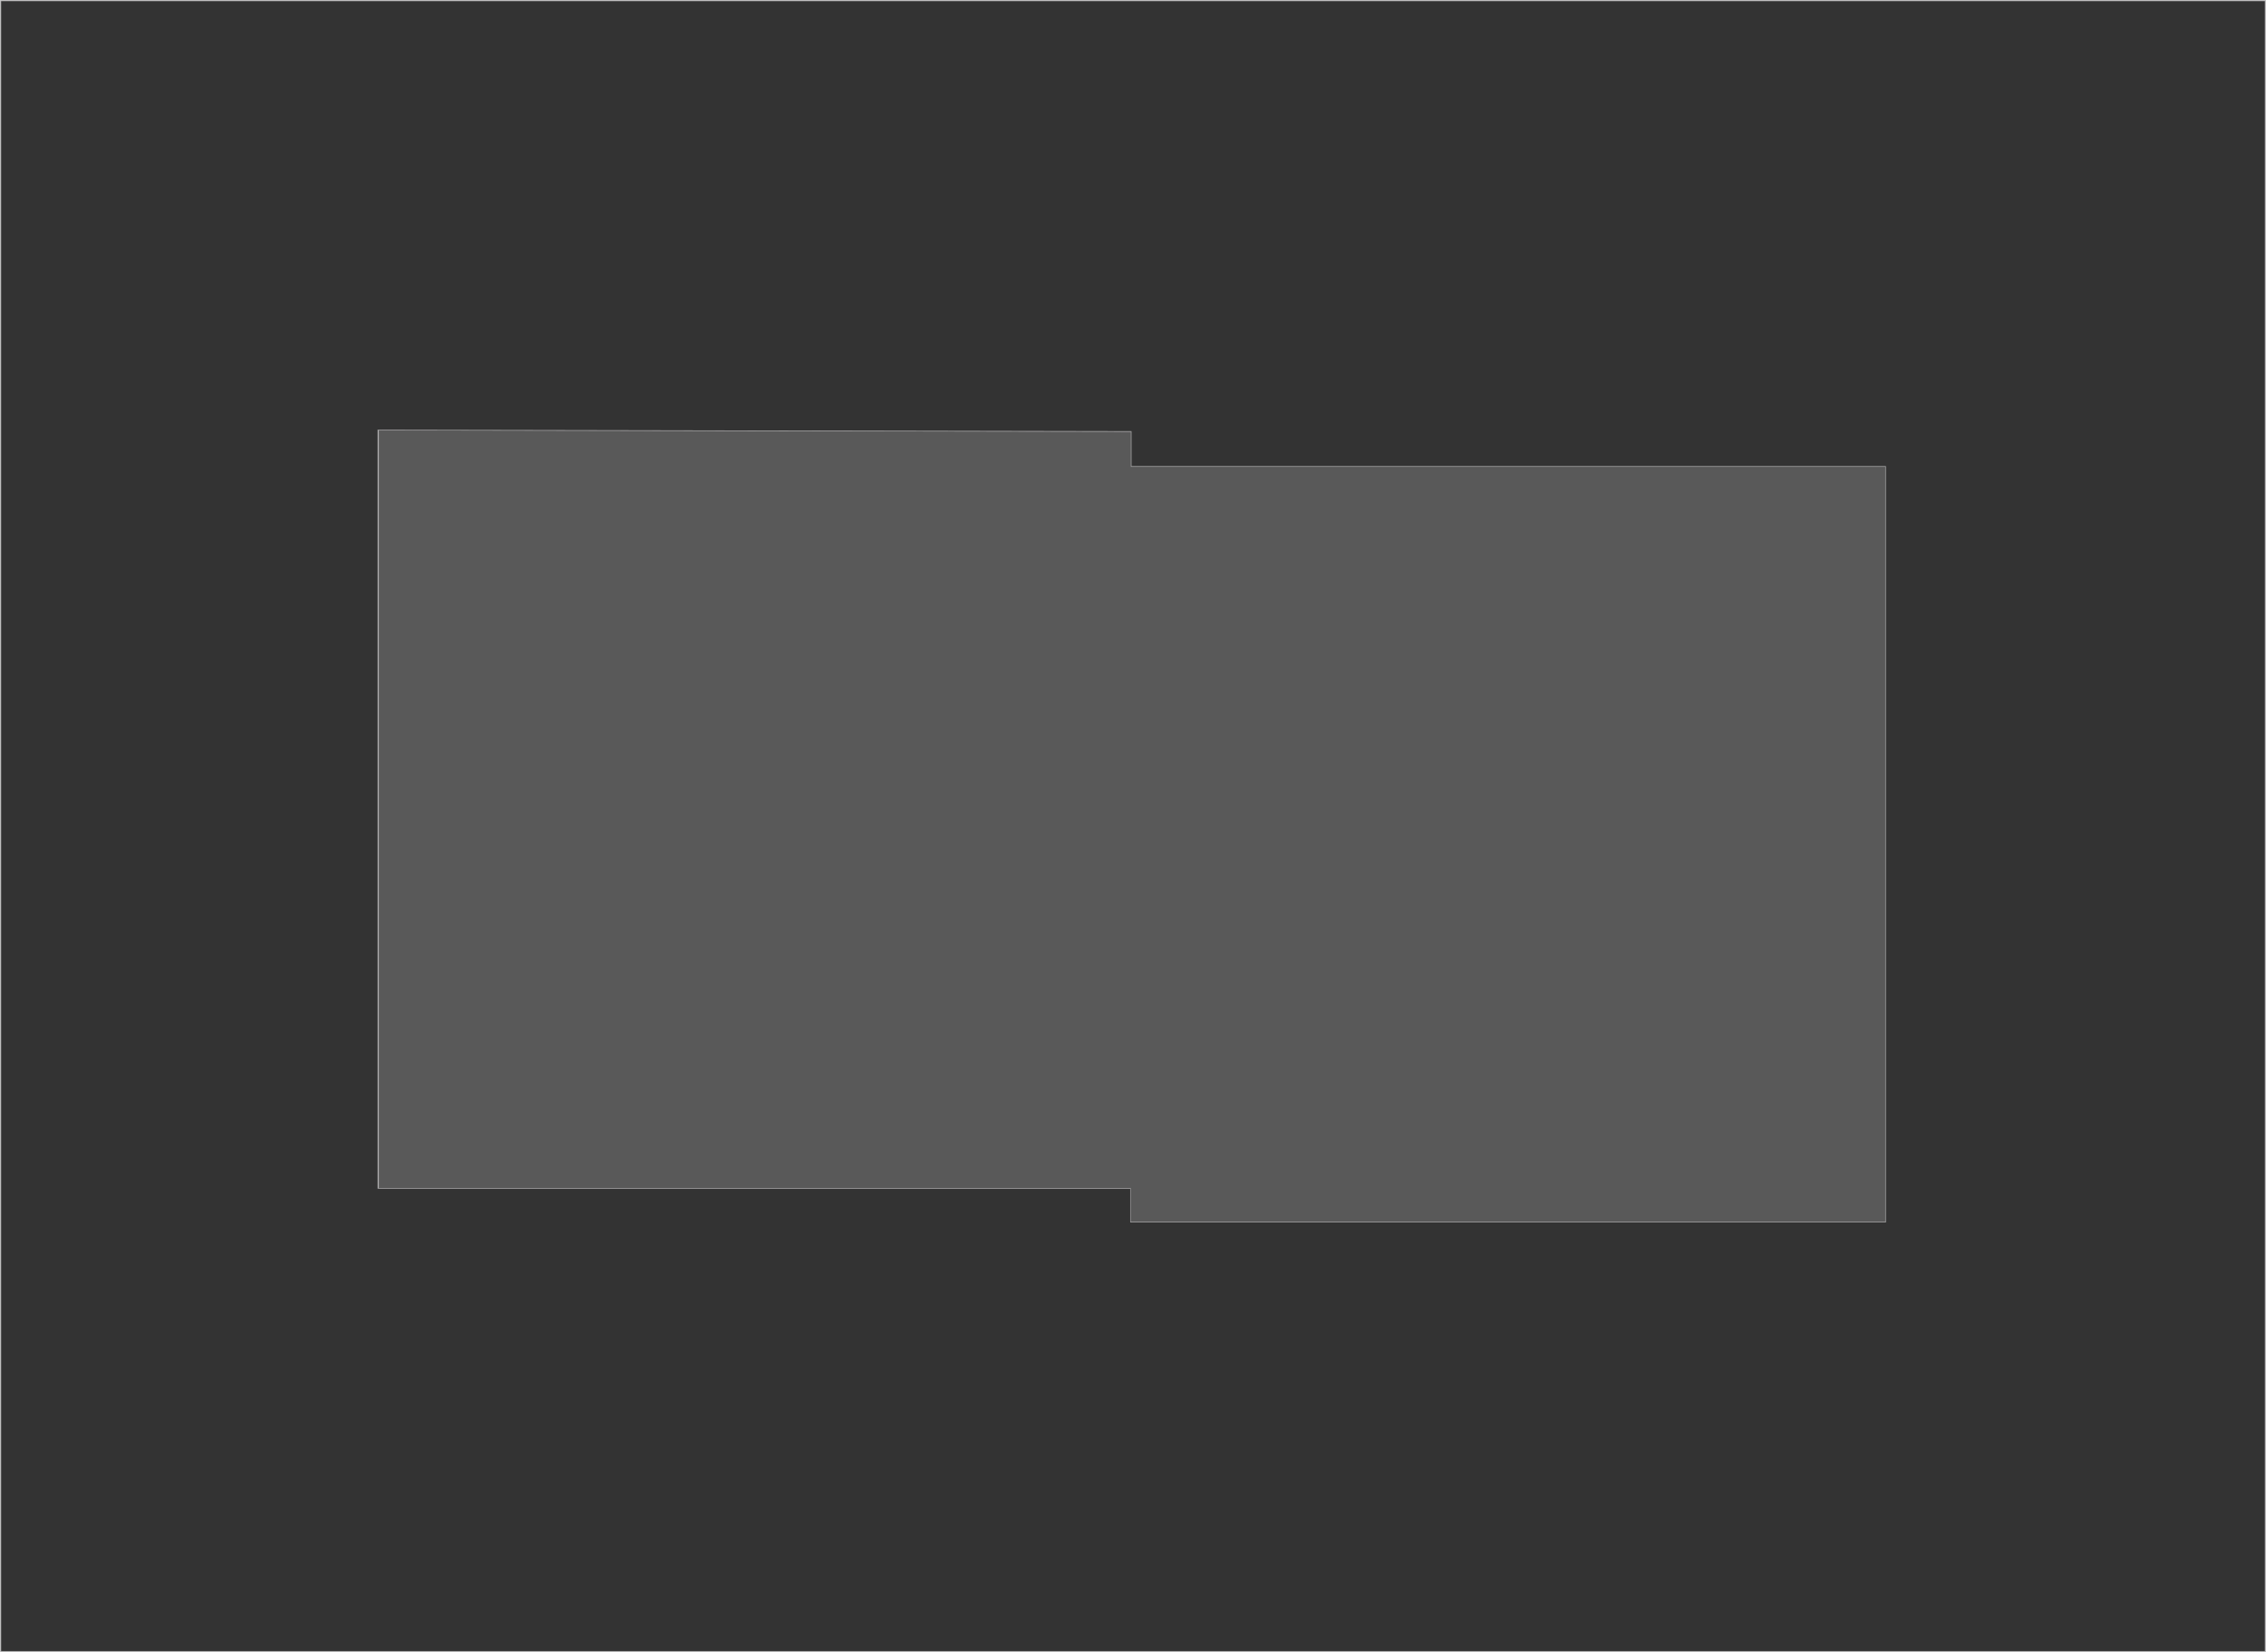
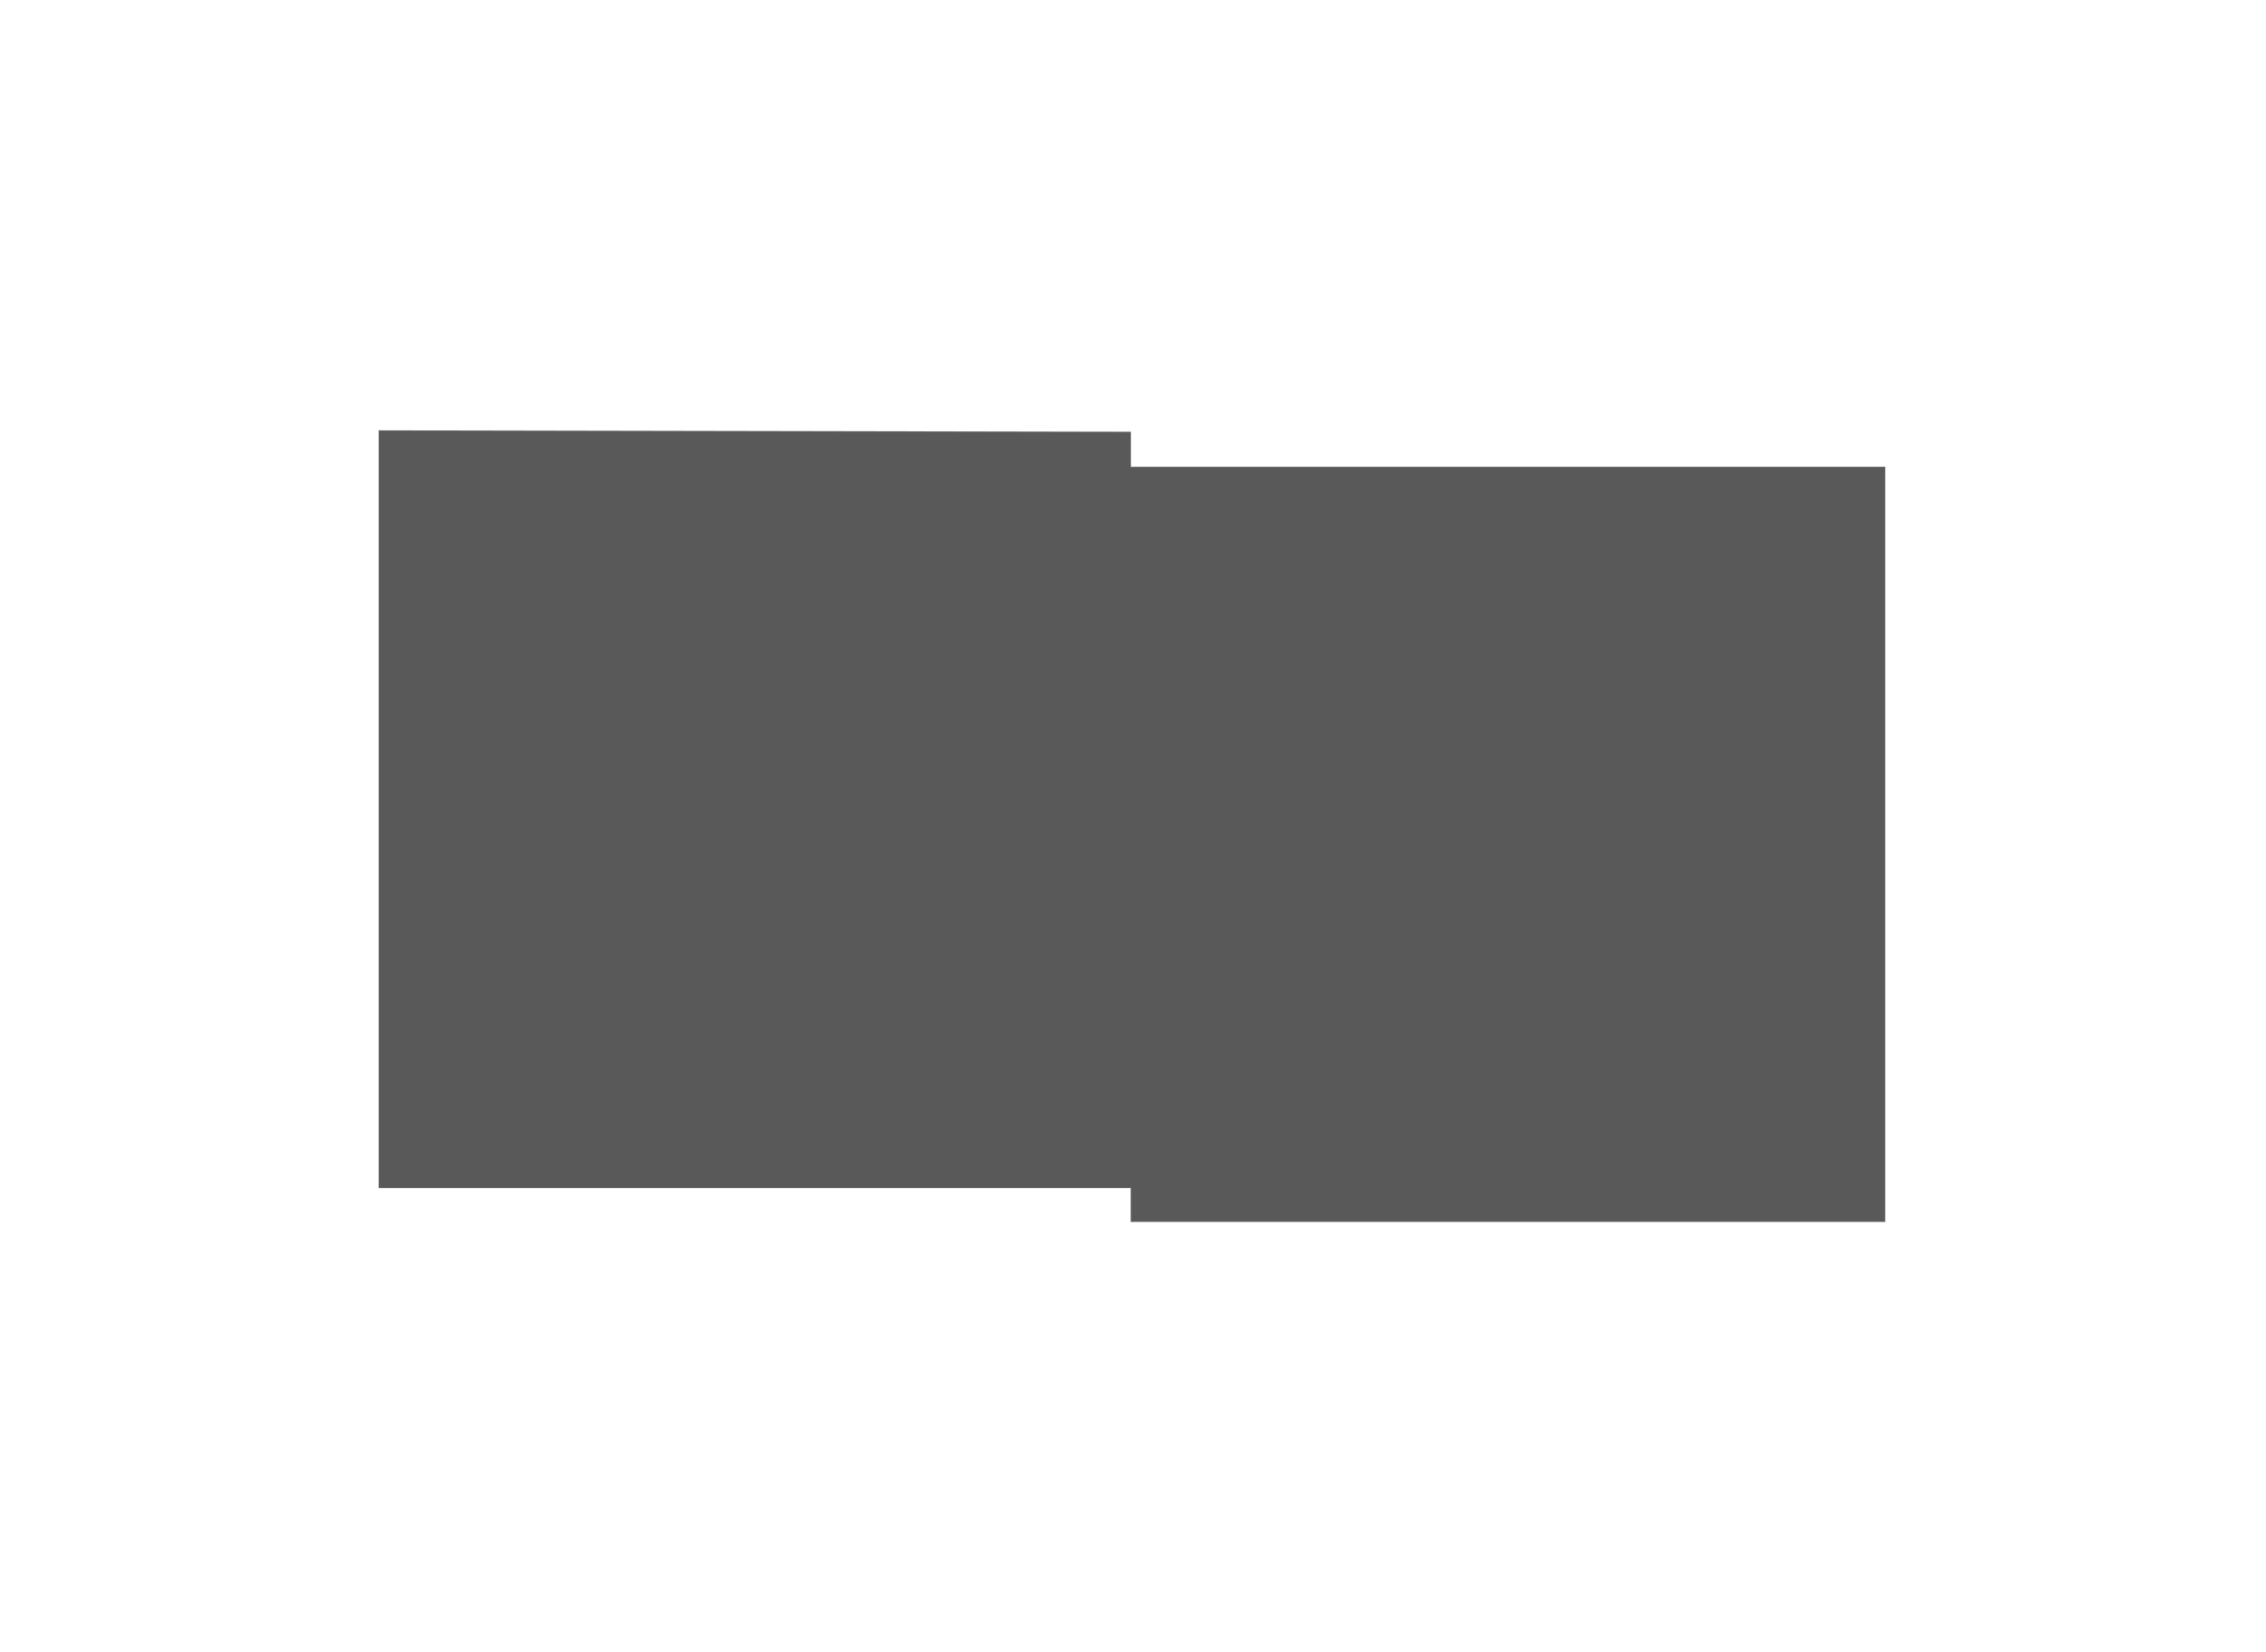
<svg xmlns="http://www.w3.org/2000/svg" id="Layer_1" width="1921" height="1401" viewBox="0 0 1921 1401">
  <defs>
    <style>.cls-1{isolation:isolate;opacity:.8;stroke:#c0bfc0;}.cls-1,.cls-2{stroke-miterlimit:10;}.cls-2{opacity:.65;stroke:rgba(192,191,192,.3);}</style>
  </defs>
-   <path id="Exclusion_5" class="cls-1" d="M1920.5,1400.5H.5V.5h1920v1400ZM320.62,364.92v642.51h638.09v28.66h639.53V395.78h-639.53v-29.66l-638.09-1.21h0Z" />
  <path id="Path_1" class="cls-2" d="M321,364.92v642.51h637.56v28.66h639.68V395.78h-639.48v-29.66l-637.76-1.21h0Z" />
</svg>